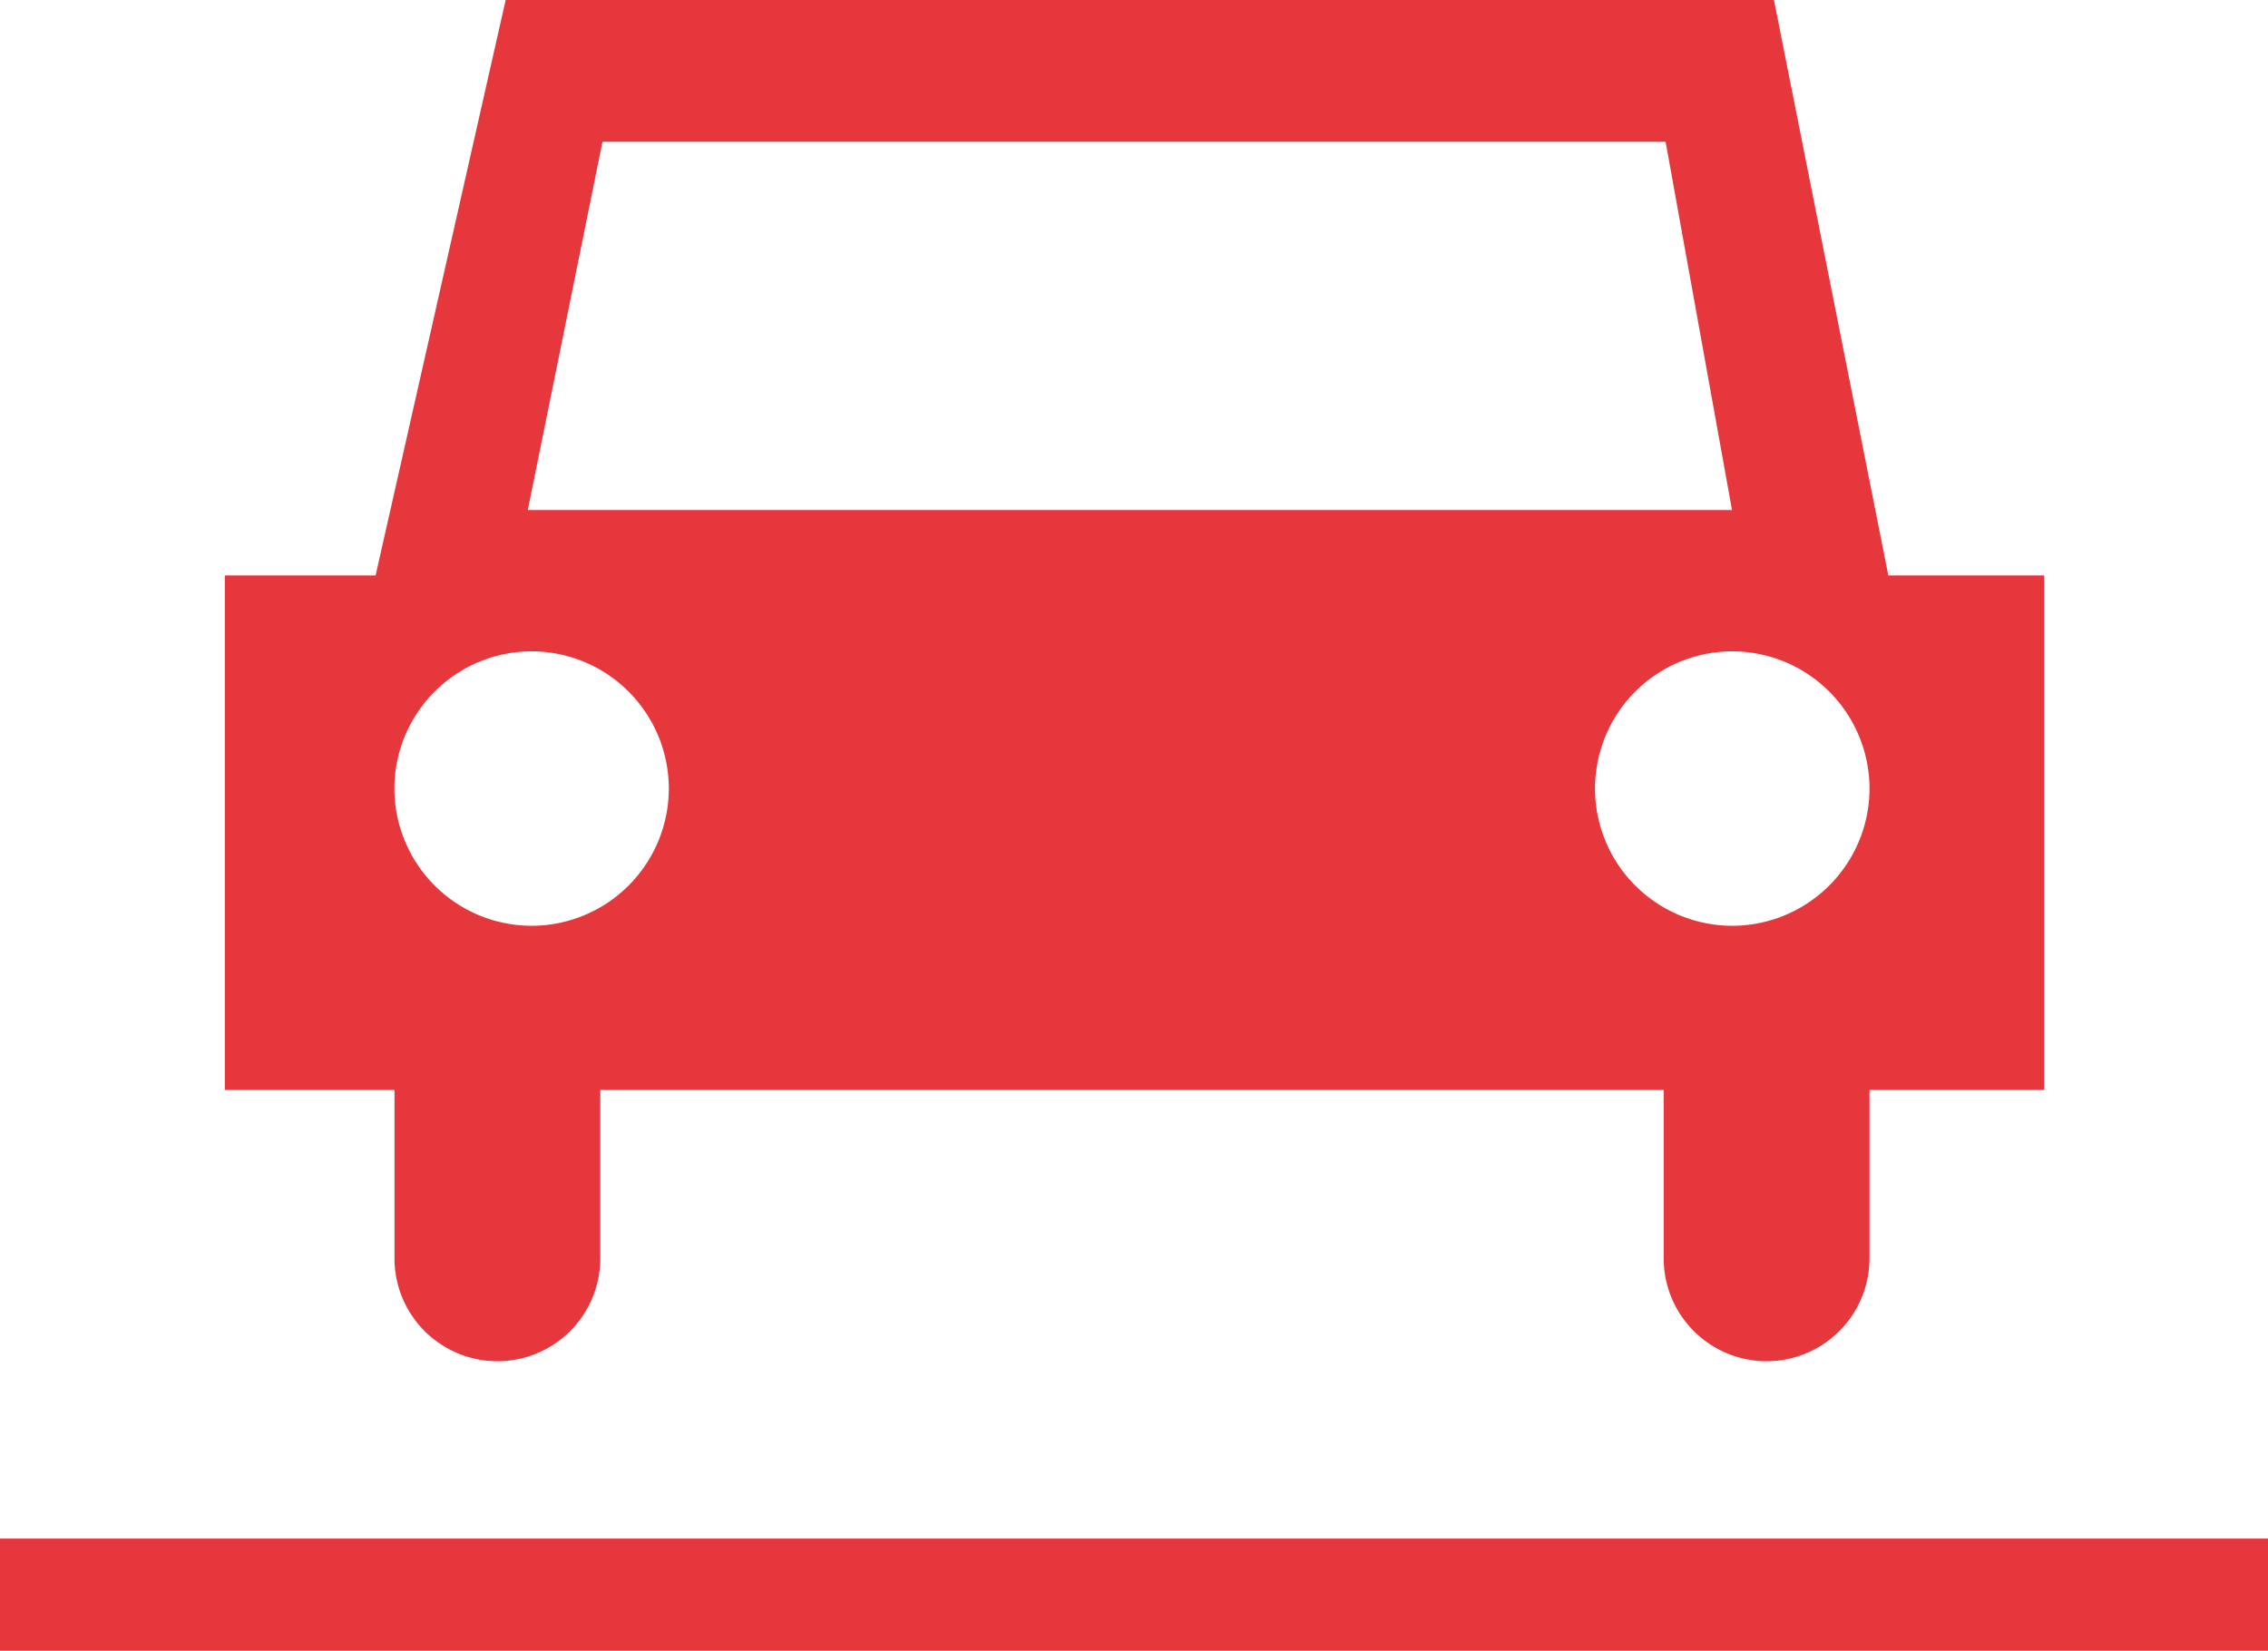
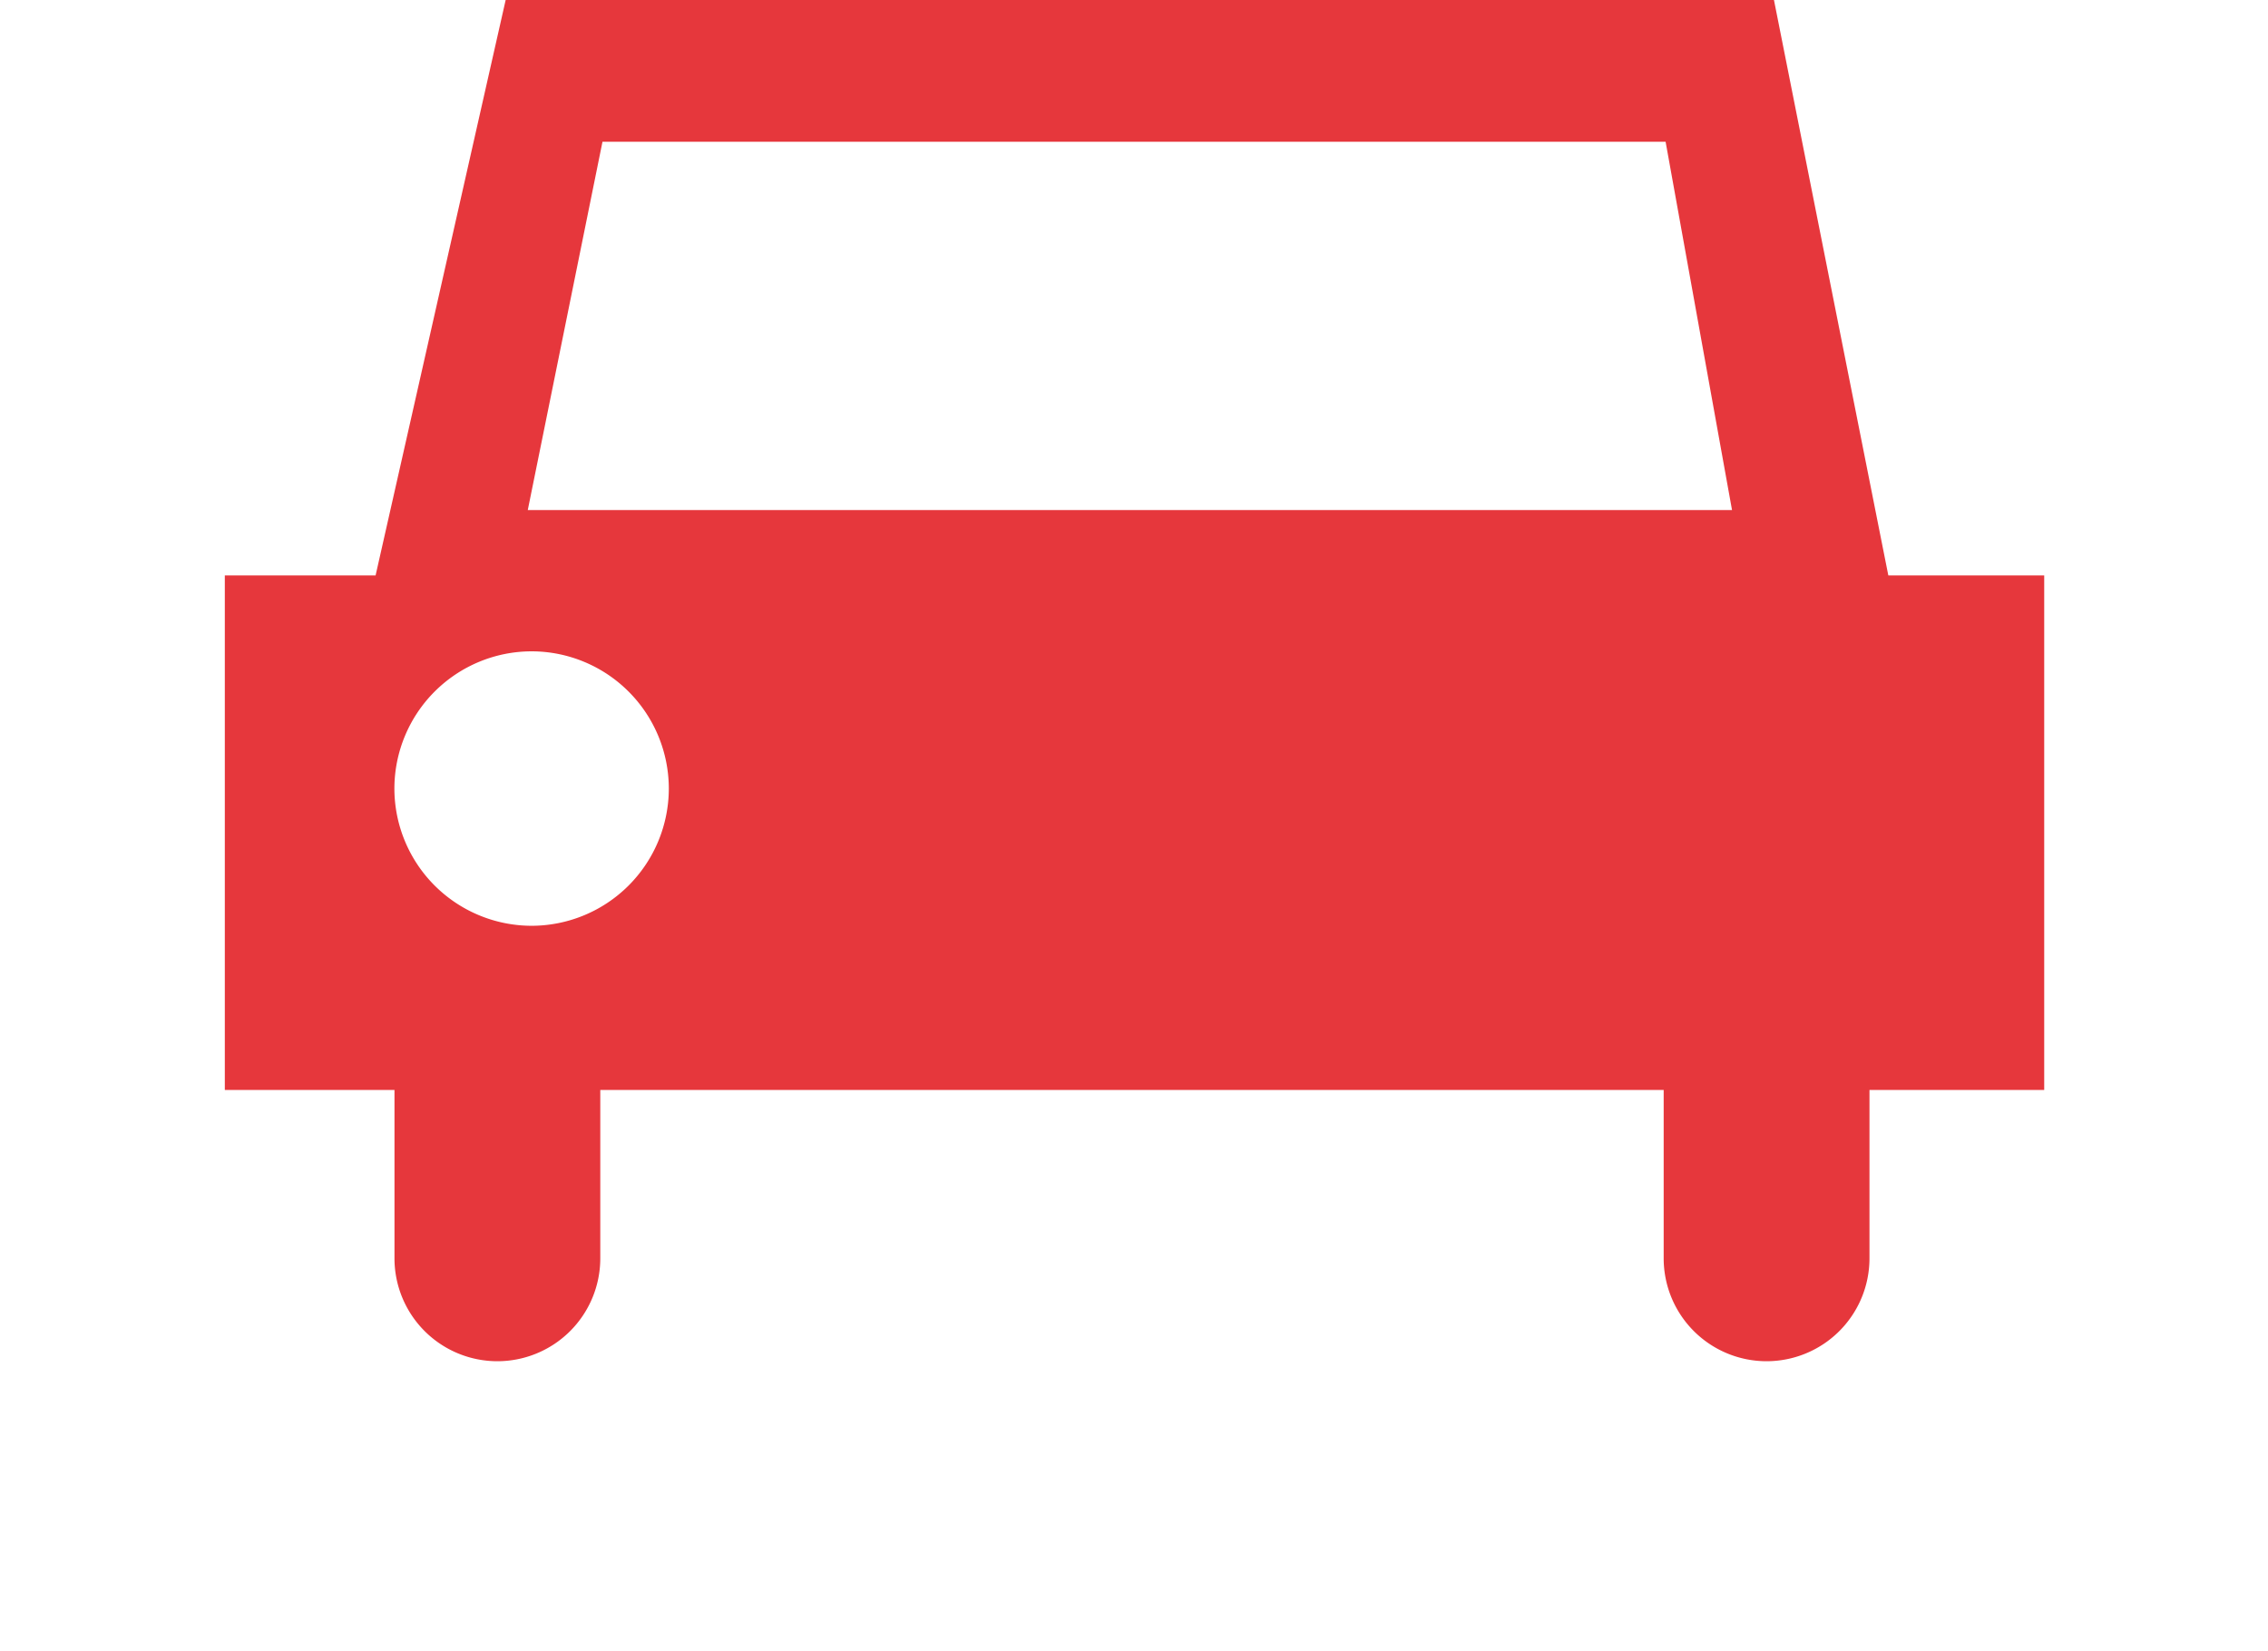
<svg xmlns="http://www.w3.org/2000/svg" width="50.571" height="36.809" viewBox="0 0 50.571 36.809">
  <g id="estacionamento" transform="translate(-1048.5 -3983.64)">
-     <line id="Linha_39" data-name="Linha 39" x2="50.571" transform="translate(1048.5 4019.199)" fill="none" stroke="#e6373c" stroke-width="2.5" />
-     <path id="Exclusão_4" data-name="Exclusão 4" d="M-10498.65,1992.117h-40.566v-11.474h3.362l2.9-12.831h28.28l2.55,12.831h3.476v11.473Zm-6.956-9.781a3.063,3.063,0,0,0-3.058,3.06,3.063,3.063,0,0,0,3.058,3.06,3.065,3.065,0,0,0,3.063-3.06A3.065,3.065,0,0,0-10505.606,1982.336Zm-26.768,0a3.064,3.064,0,0,0-3.061,3.06,3.064,3.064,0,0,0,3.061,3.06,3.063,3.063,0,0,0,3.058-3.06A3.063,3.063,0,0,0-10532.374,1982.336Zm1.579-11.363-1.666,8.213h26.852l-1.481-8.213h-23.7Z" transform="translate(11592.729 2015.828)" fill="#e6373c" />
+     <path id="Exclusão_4" data-name="Exclusão 4" d="M-10498.65,1992.117h-40.566v-11.474h3.362l2.9-12.831h28.28l2.55,12.831h3.476v11.473Zm-6.956-9.781A3.065,3.065,0,0,0-10505.606,1982.336Zm-26.768,0a3.064,3.064,0,0,0-3.061,3.06,3.064,3.064,0,0,0,3.061,3.06,3.063,3.063,0,0,0,3.058-3.06A3.063,3.063,0,0,0-10532.374,1982.336Zm1.579-11.363-1.666,8.213h26.852l-1.481-8.213h-23.7Z" transform="translate(11592.729 2015.828)" fill="#e6373c" />
    <g id="Retângulo_42" data-name="Retângulo 42" transform="translate(1057.296 4006.344)" fill="none" stroke="#e6373c" stroke-linecap="round" stroke-linejoin="round" stroke-width="2.5">
      <path d="M0,0H4.589a0,0,0,0,1,0,0V5.354A2.295,2.295,0,0,1,2.295,7.649h0A2.295,2.295,0,0,1,0,5.354V0A0,0,0,0,1,0,0Z" stroke="none" />
      <path d="M1.4,1.25H3.19a.149.149,0,0,1,.149.149V5.354A1.045,1.045,0,0,1,2.295,6.4h0A1.045,1.045,0,0,1,1.25,5.354V1.4A.149.149,0,0,1,1.4,1.25Z" fill="none" />
    </g>
    <g id="Retângulo_43" data-name="Retângulo 43" transform="translate(1085.596 4006.344)" fill="none" stroke="#e6373c" stroke-linecap="round" stroke-linejoin="round" stroke-width="2.5">
      <path d="M0,0H4.589a0,0,0,0,1,0,0V5.354A2.295,2.295,0,0,1,2.295,7.649h0A2.295,2.295,0,0,1,0,5.354V0A0,0,0,0,1,0,0Z" stroke="none" />
      <path d="M1.4,1.25H3.19a.149.149,0,0,1,.149.149V5.354A1.045,1.045,0,0,1,2.295,6.4h0A1.045,1.045,0,0,1,1.25,5.354V1.4A.149.149,0,0,1,1.4,1.25Z" fill="none" />
    </g>
  </g>
</svg>